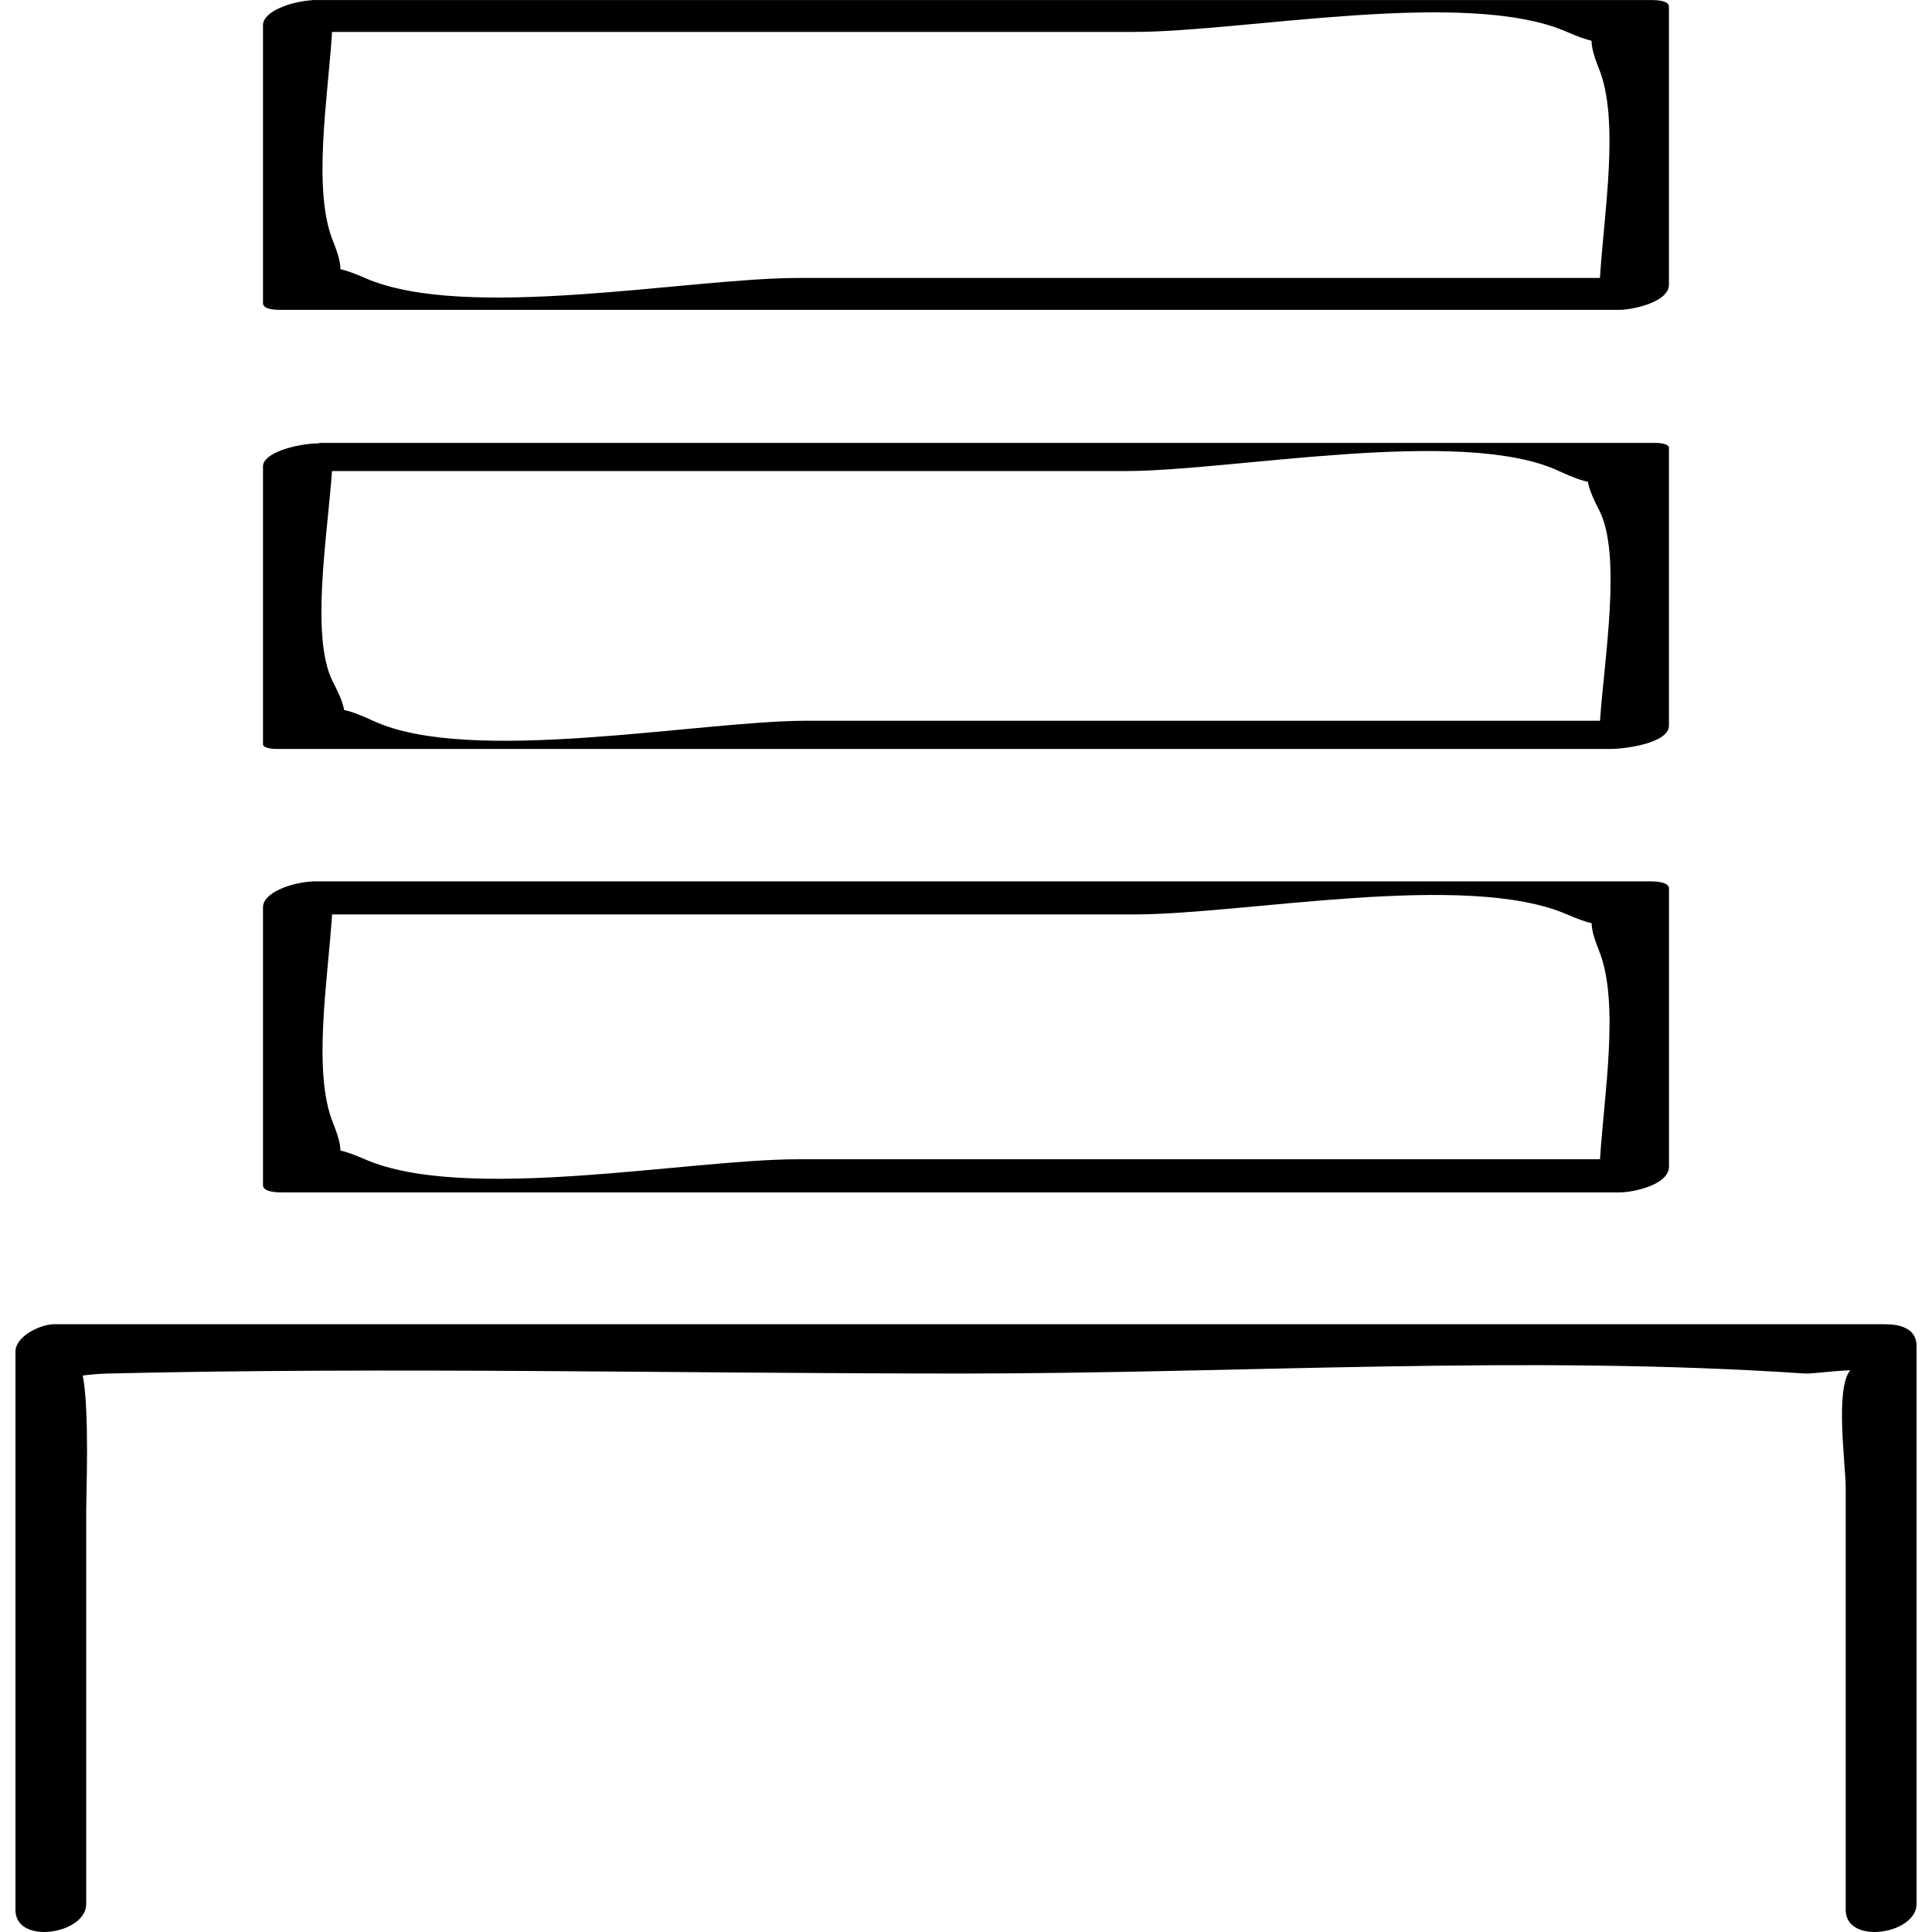
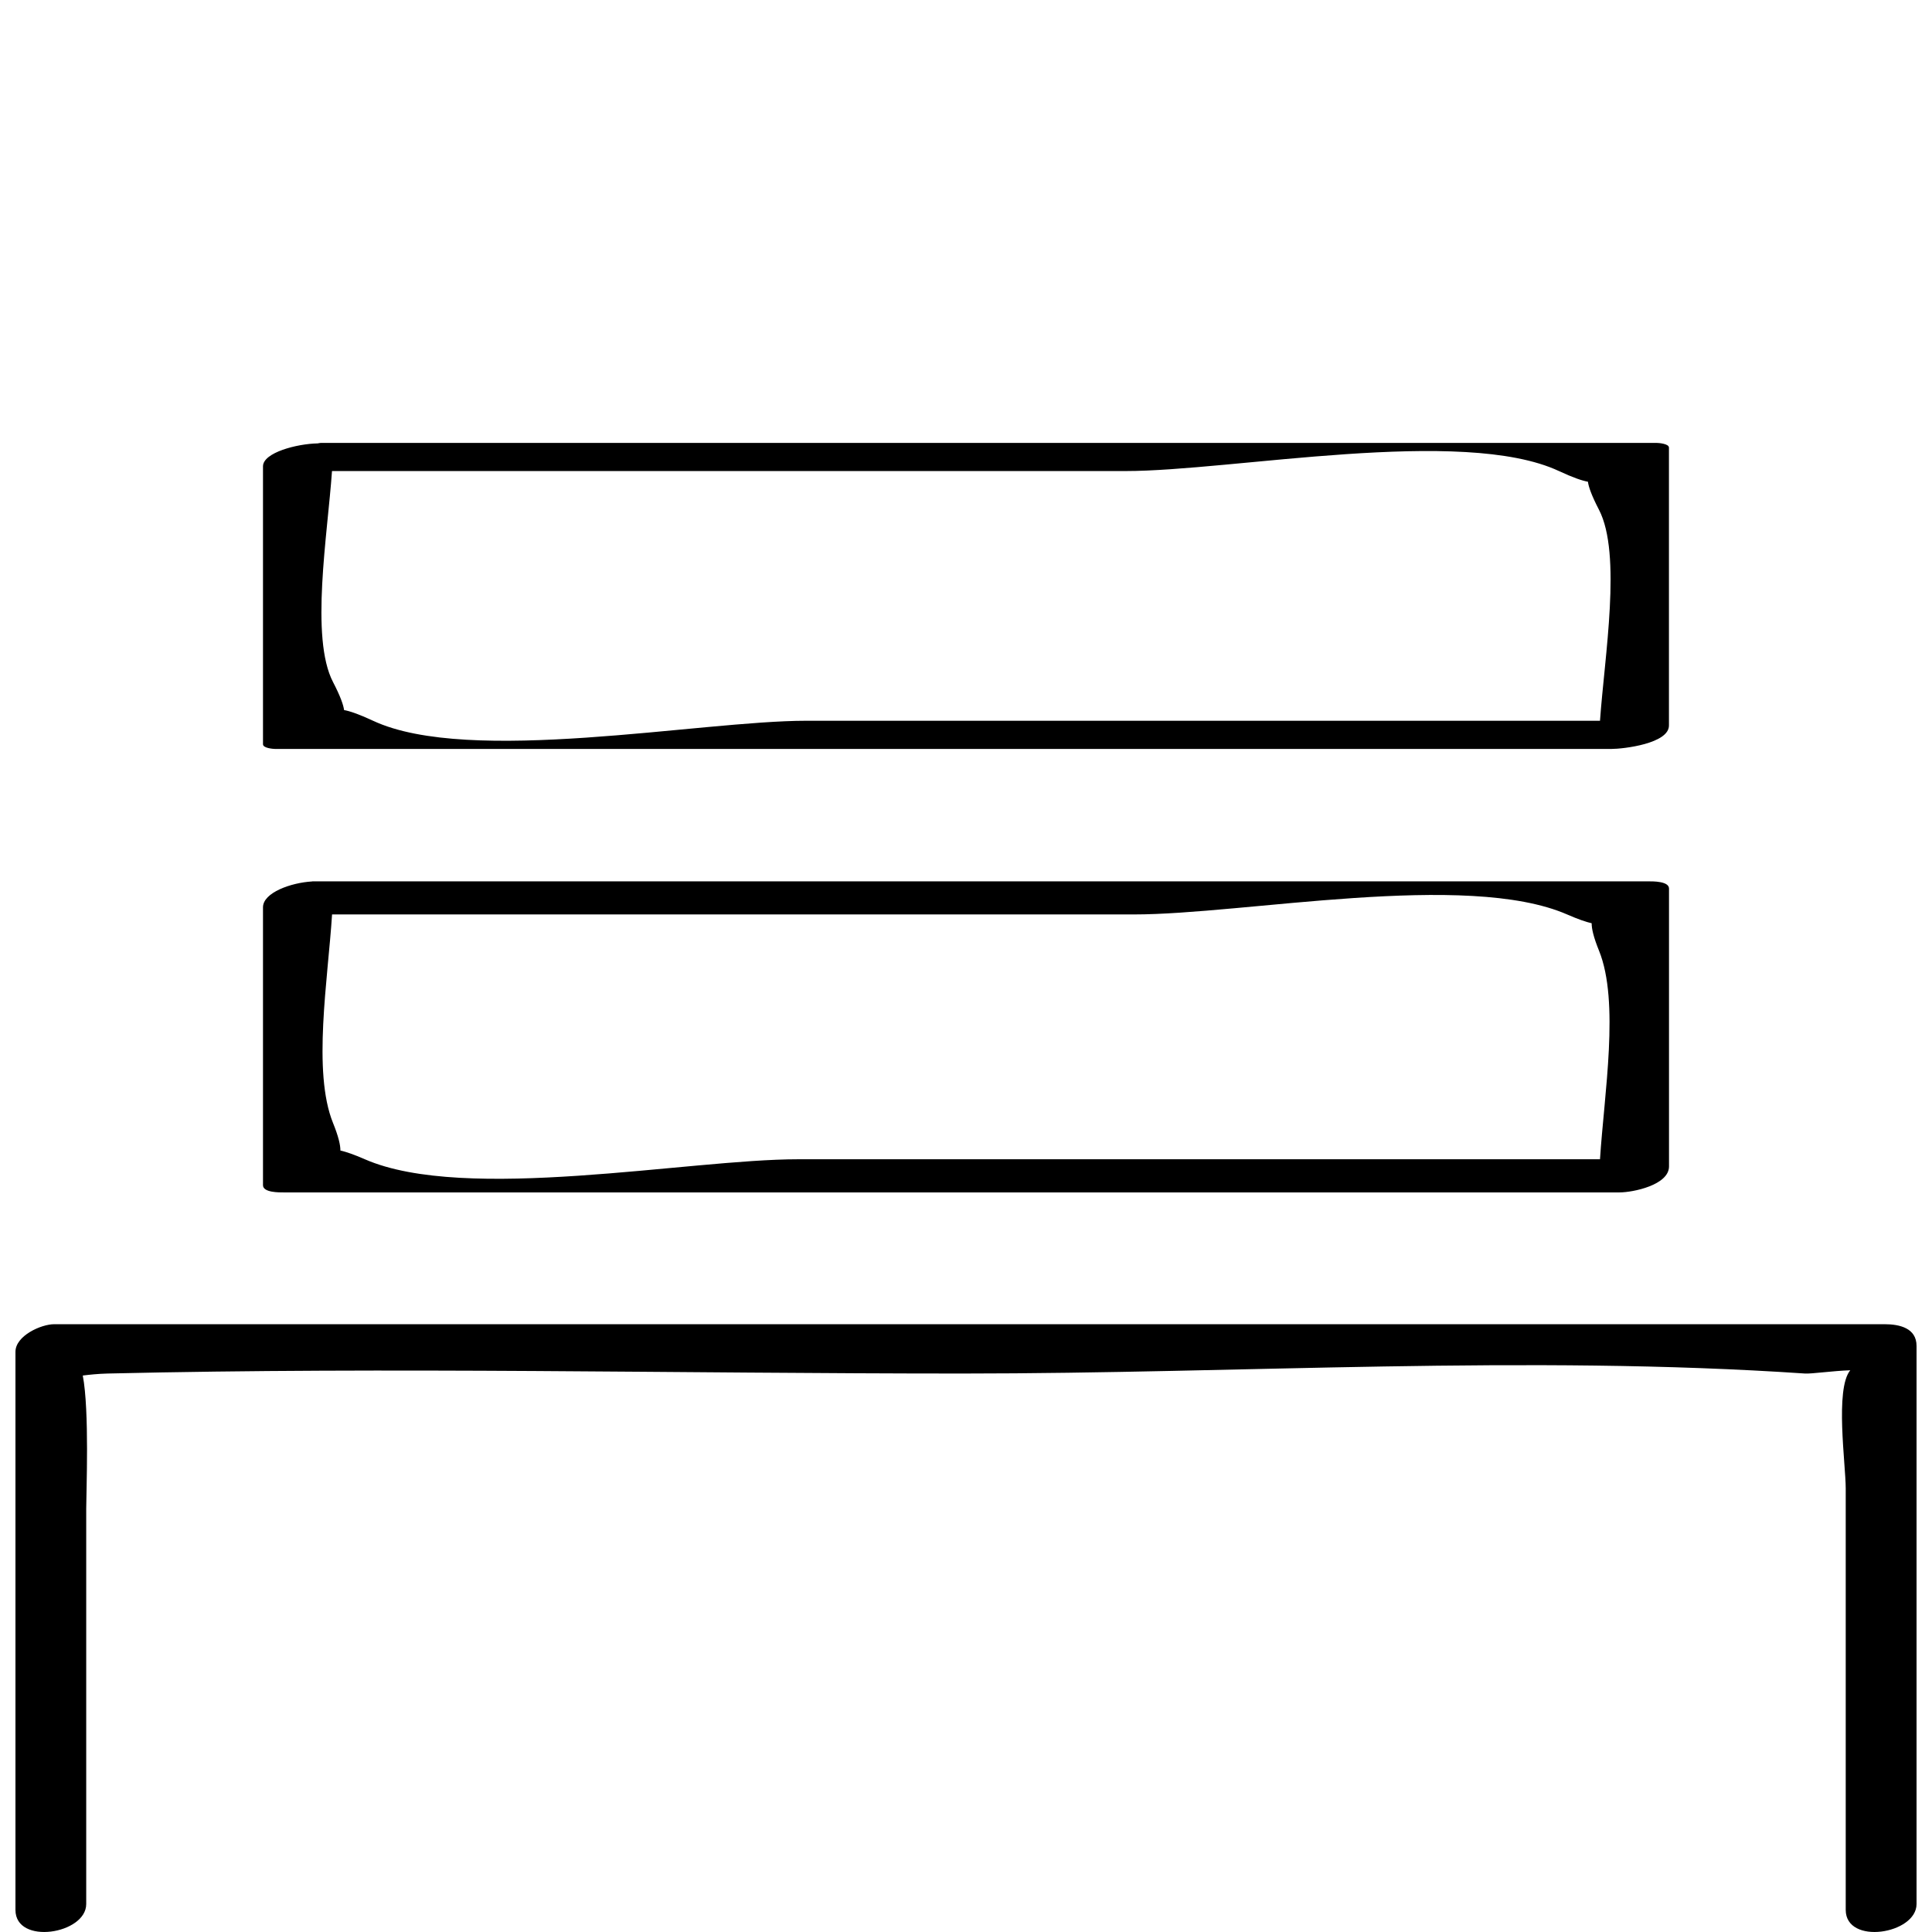
<svg xmlns="http://www.w3.org/2000/svg" enable-background="new 0 0 32 32" version="1.1" viewBox="0 0 32 32" xml:space="preserve">
  <g id="Abstract_Sketch">
    <g>
-       <path d="M26.821,5.132c0.214,0,0.822-0.124,0.822-0.419c0-1.534,0-3.069,0-4.603c0-0.12-0.278-0.109-0.337-0.109    c-7.376,0-14.752,0-22.128,0c-0.005,0-0.013,0.002-0.018,0.003C4.819,0.028,4.356,0.185,4.356,0.42c0,1.534,0,3.069,0,4.603    c0,0.12,0.278,0.109,0.337,0.109C12.069,5.132,19.445,5.132,26.821,5.132z M25.955,0.529c0.184,0.081,0.312,0.124,0.406,0.146    c-0.001,0.089,0.03,0.235,0.123,0.464c0.344,0.849,0.084,2.382,0.016,3.465c-4.426,0-8.852,0-13.278,0    c-1.815,0-5.516,0.73-7.177,0C5.861,4.524,5.733,4.48,5.639,4.458c0.001-0.089-0.03-0.235-0.123-0.464    C5.171,3.144,5.432,1.612,5.5,0.529c4.426,0,8.852,0,13.278,0C20.593,0.529,24.294-0.201,25.955,0.529z" />
      <path d="M4.356,12.327c0,0.067,0.178,0.078,0.203,0.078c7.376,0,14.752,0,22.128,0c0.204,0,0.956-0.089,0.956-0.388    c0-1.534,0-3.069,0-4.603c0-0.067-0.178-0.078-0.203-0.078c-7.376,0-14.752,0-22.128,0c-0.012,0-0.034,0.006-0.05,0.008    c-0.34,0.006-0.906,0.151-0.906,0.38C4.356,9.259,4.356,10.793,4.356,12.327z M25.821,7.802c0.238,0.111,0.389,0.161,0.48,0.177    c0.011,0.084,0.06,0.227,0.183,0.464c0.381,0.733,0.091,2.436,0.017,3.495c-4.382,0-8.763,0-13.145,0c-1.765,0-5.58,0.746-7.177,0    c-0.238-0.111-0.389-0.161-0.48-0.177c-0.011-0.084-0.06-0.227-0.183-0.464c-0.381-0.733-0.091-2.436-0.017-3.495    c4.382,0,8.763,0,13.145,0C20.409,7.802,24.223,7.056,25.821,7.802z" />
      <path d="M4.356,19.631c0,0.124,0.276,0.119,0.34,0.119c7.376,0,14.752,0,22.128,0c0.225,0,0.82-0.123,0.82-0.43    c0-1.534,0-3.069,0-4.603c0-0.124-0.276-0.119-0.34-0.119c-7.376,0-14.752,0-22.128,0c-0.003,0-0.008,0.002-0.011,0.002    c-0.341,0.02-0.809,0.183-0.809,0.428C4.356,16.562,4.356,18.097,4.356,19.631z M25.958,15.147    c0.183,0.08,0.311,0.123,0.405,0.145c-0.001,0.089,0.031,0.231,0.122,0.455c0.343,0.846,0.085,2.372,0.016,3.454    c-4.427,0-8.854,0-13.281,0c-1.821,0-5.509,0.728-7.177,0c-0.183-0.08-0.311-0.123-0.405-0.145    c0.001-0.089-0.031-0.231-0.122-0.456c-0.343-0.846-0.085-2.372-0.016-3.454c4.427,0,8.854,0,13.281,0    C20.601,15.147,24.29,14.419,25.958,15.147z" />
      <path d="M31.744,31.537c0-3.081,0-6.162,0-9.244c0-0.297-0.283-0.36-0.53-0.36c-10.105,0-20.211,0-30.316,0    c-0.218,0-0.642,0.192-0.642,0.457c0,3.081,0,6.162,0,9.244c0,0.588,1.172,0.402,1.172-0.097c0-2.183,0-4.366,0-6.549    c0-0.273,0.055-1.623-0.057-2.205c0.113-0.014,0.251-0.029,0.412-0.033c4.715-0.111,9.446,0,14.161,0    c4.614,0,9.349-0.312,13.953,0c0.105,0.007,0.455-0.044,0.749-0.054c-0.256,0.312-0.075,1.556-0.075,1.958c0,2.327,0,4.653,0,6.98    C30.572,32.222,31.744,32.036,31.744,31.537z" />
    </g>
  </g>
</svg>